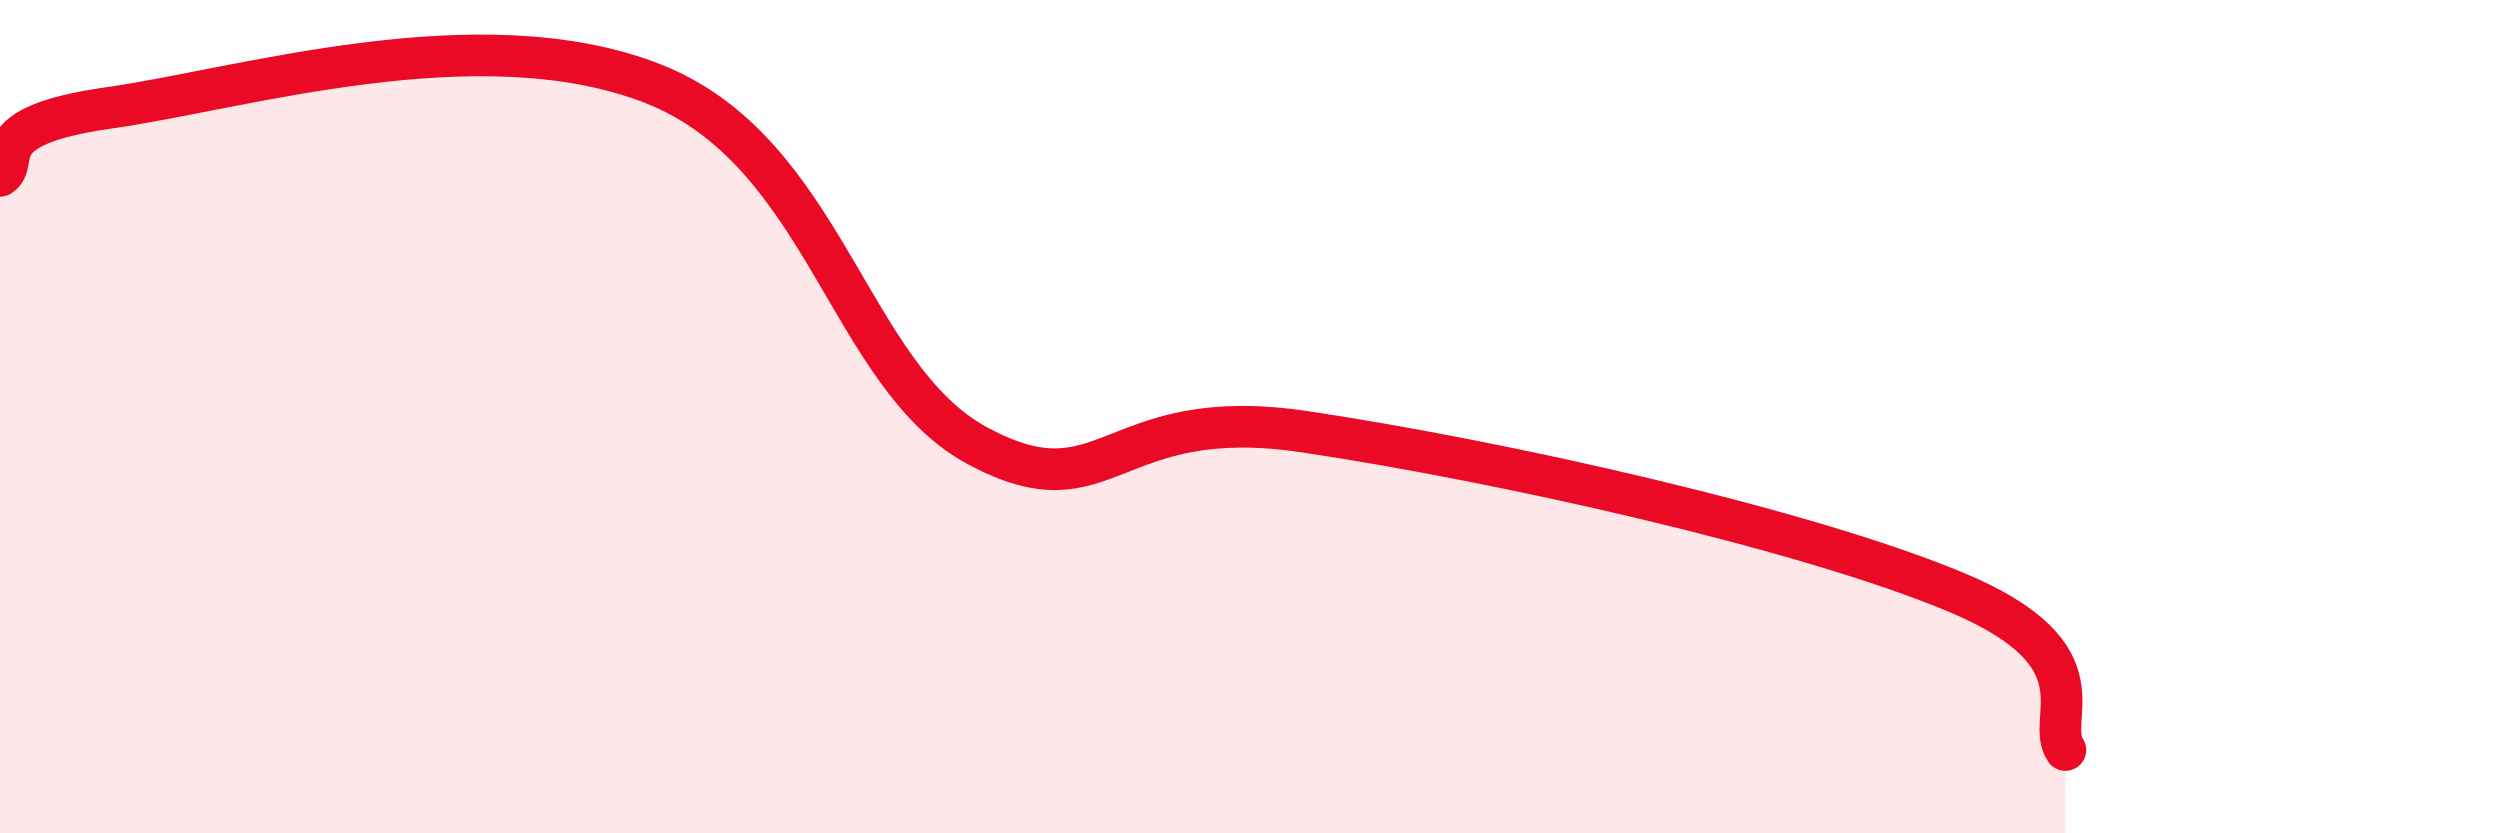
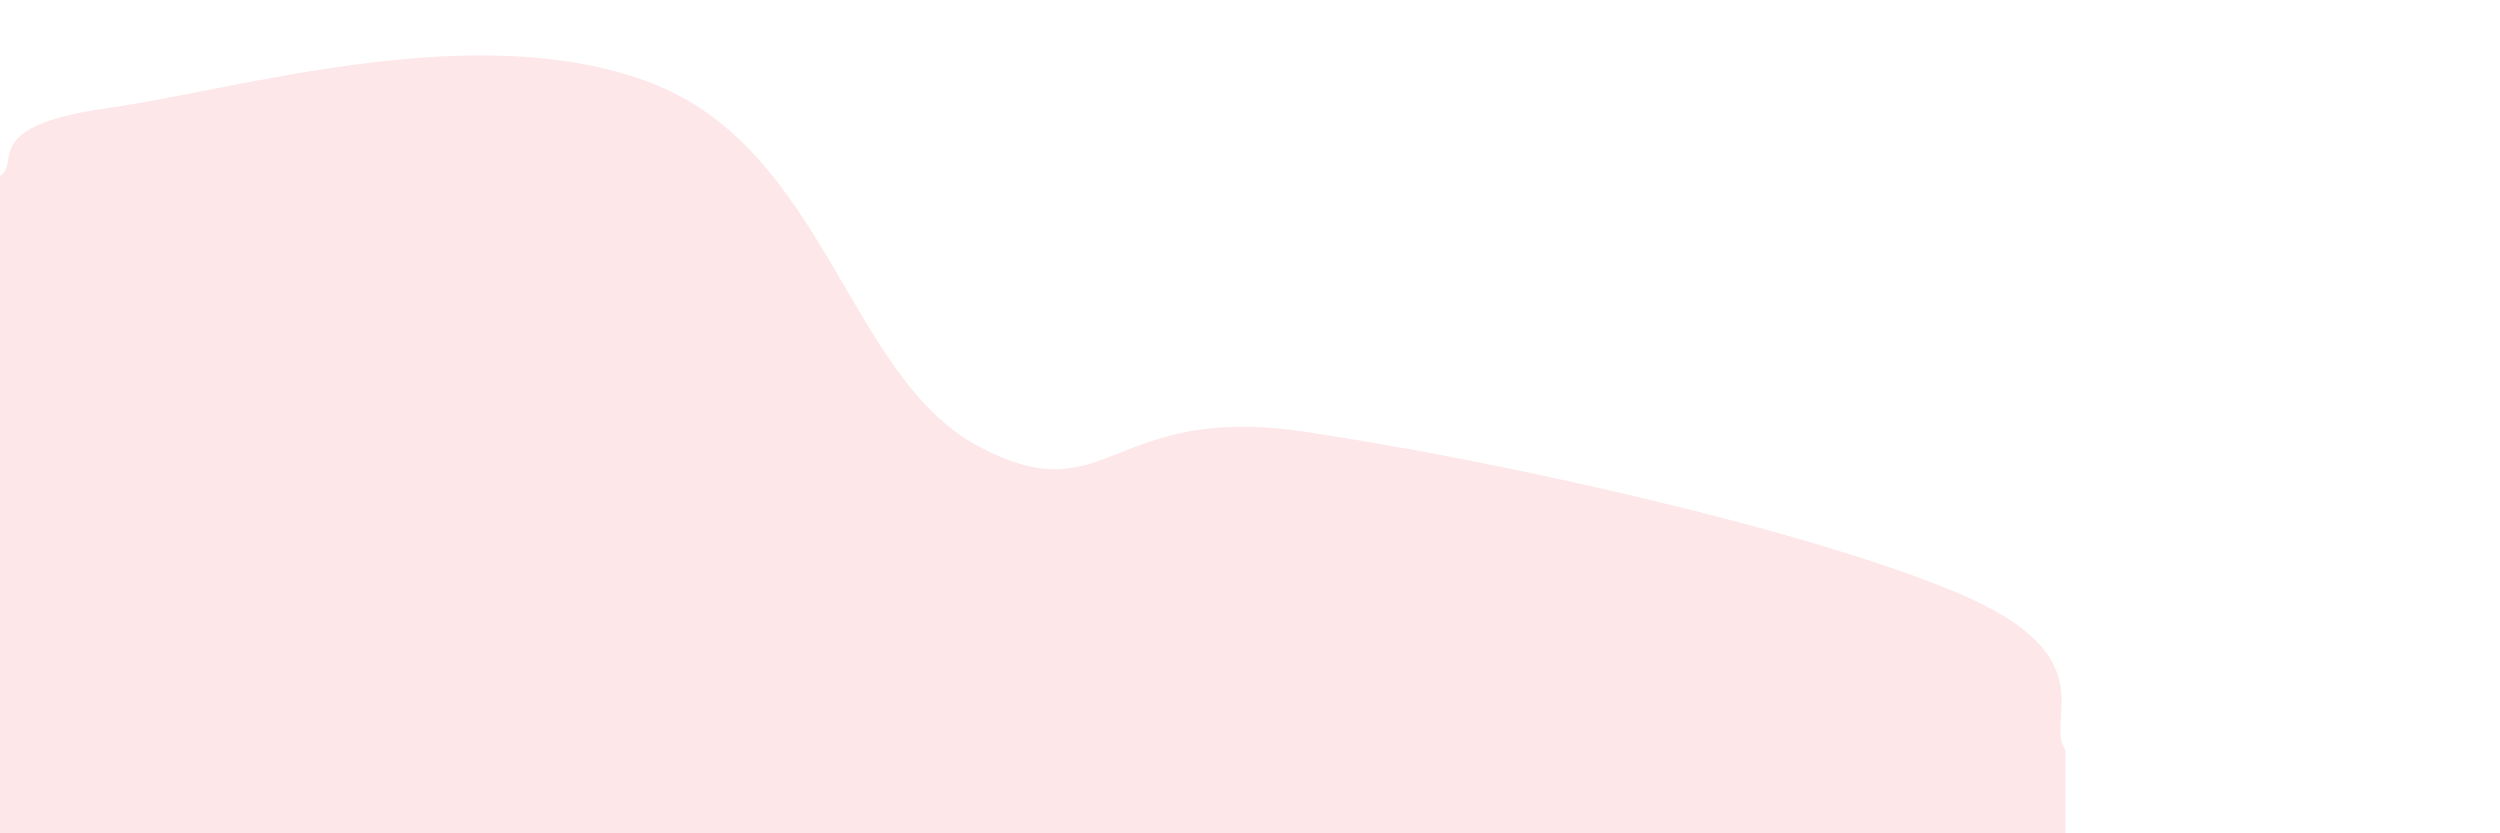
<svg xmlns="http://www.w3.org/2000/svg" width="60" height="20" viewBox="0 0 60 20">
  <path d="M 0,4.22 C 0.52,3.89 -0.52,3.03 2.61,2.59 C 5.74,2.15 11.48,0.38 15.65,2 C 19.82,3.62 20.35,9.04 23.48,10.71 C 26.61,12.38 26.6,9.66 31.3,10.36 C 36,11.06 43.31,12.69 46.96,14.22 C 50.61,15.75 49.05,17.24 49.57,18L49.57 20L0 20Z" fill="#EB0A25" opacity="0.1" stroke-linecap="round" stroke-linejoin="round" />
-   <path d="M 0,4.22 C 0.52,3.89 -0.52,3.03 2.61,2.59 C 5.74,2.15 11.48,0.38 15.65,2 C 19.82,3.62 20.35,9.04 23.48,10.71 C 26.61,12.38 26.6,9.66 31.3,10.36 C 36,11.06 43.31,12.69 46.96,14.22 C 50.61,15.75 49.05,17.24 49.57,18" stroke="#EB0A25" stroke-width="1" fill="none" stroke-linecap="round" stroke-linejoin="round" />
</svg>